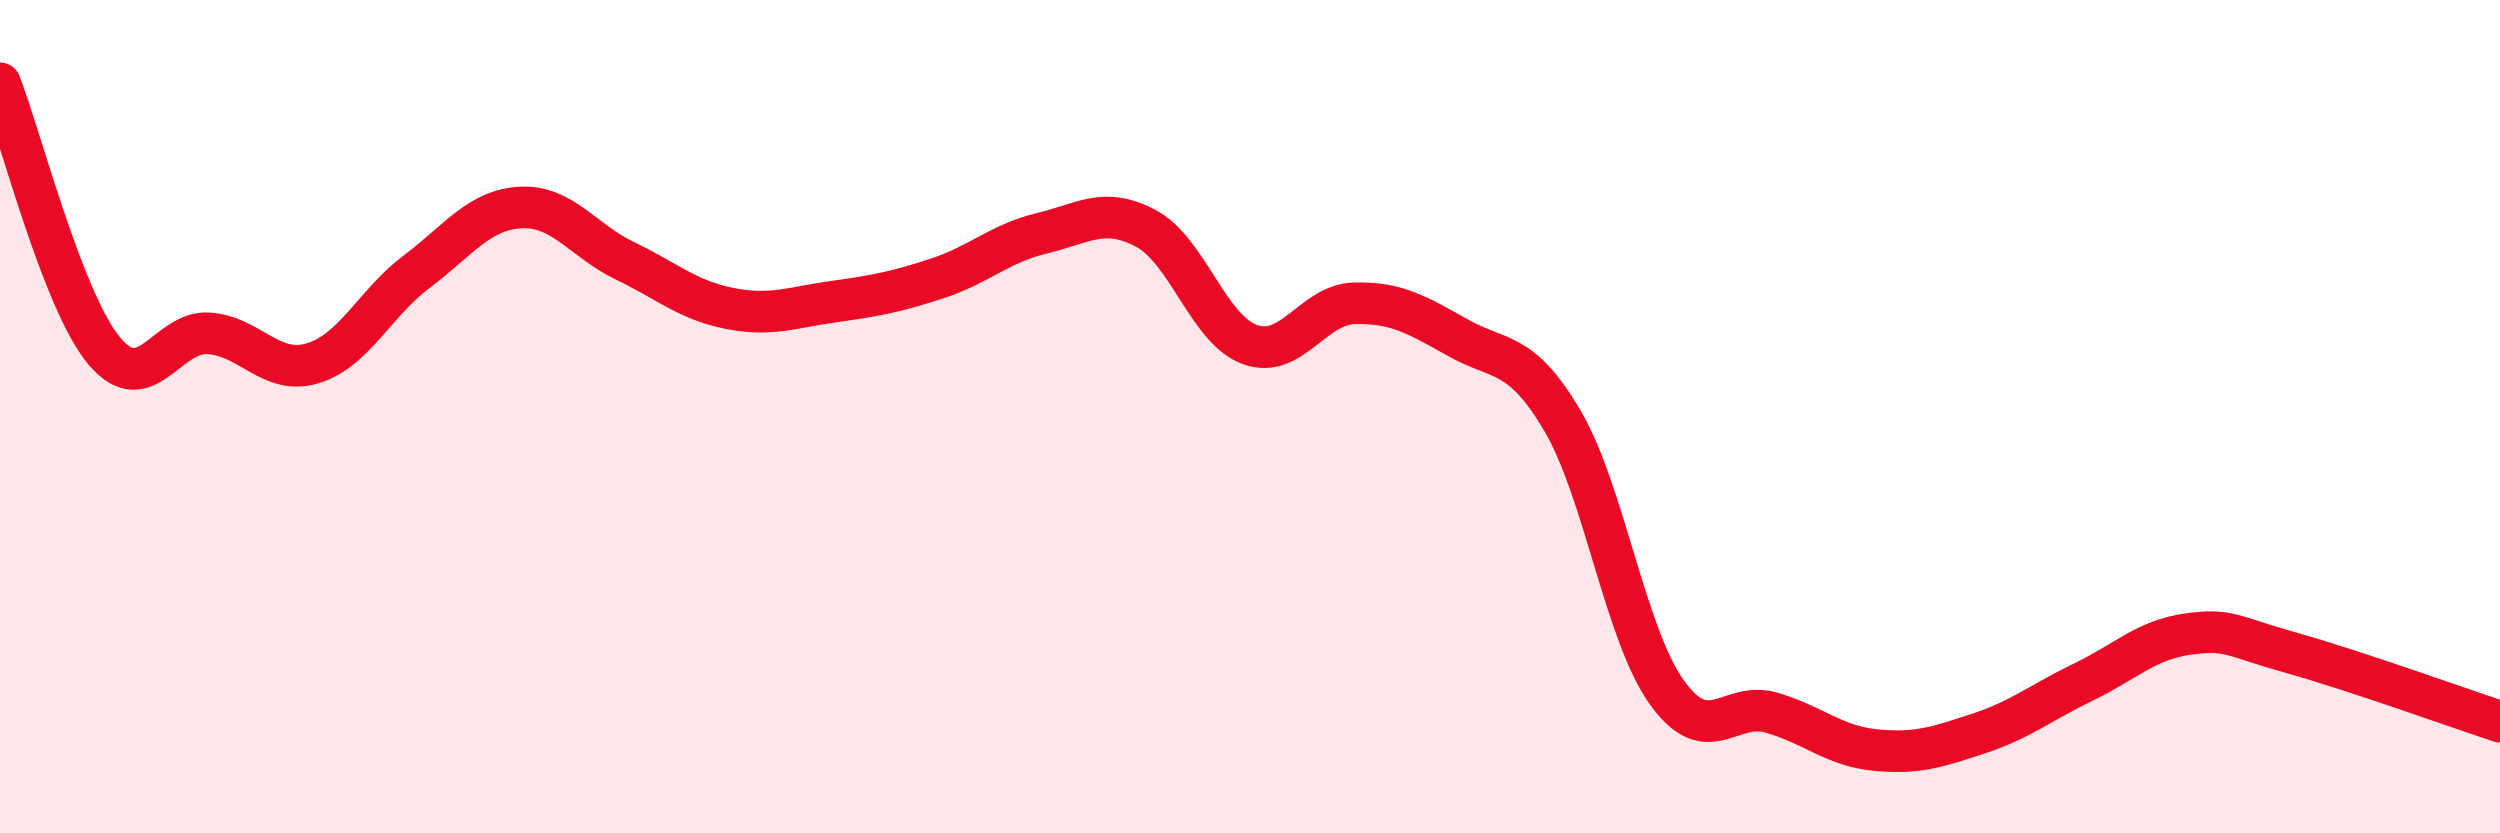
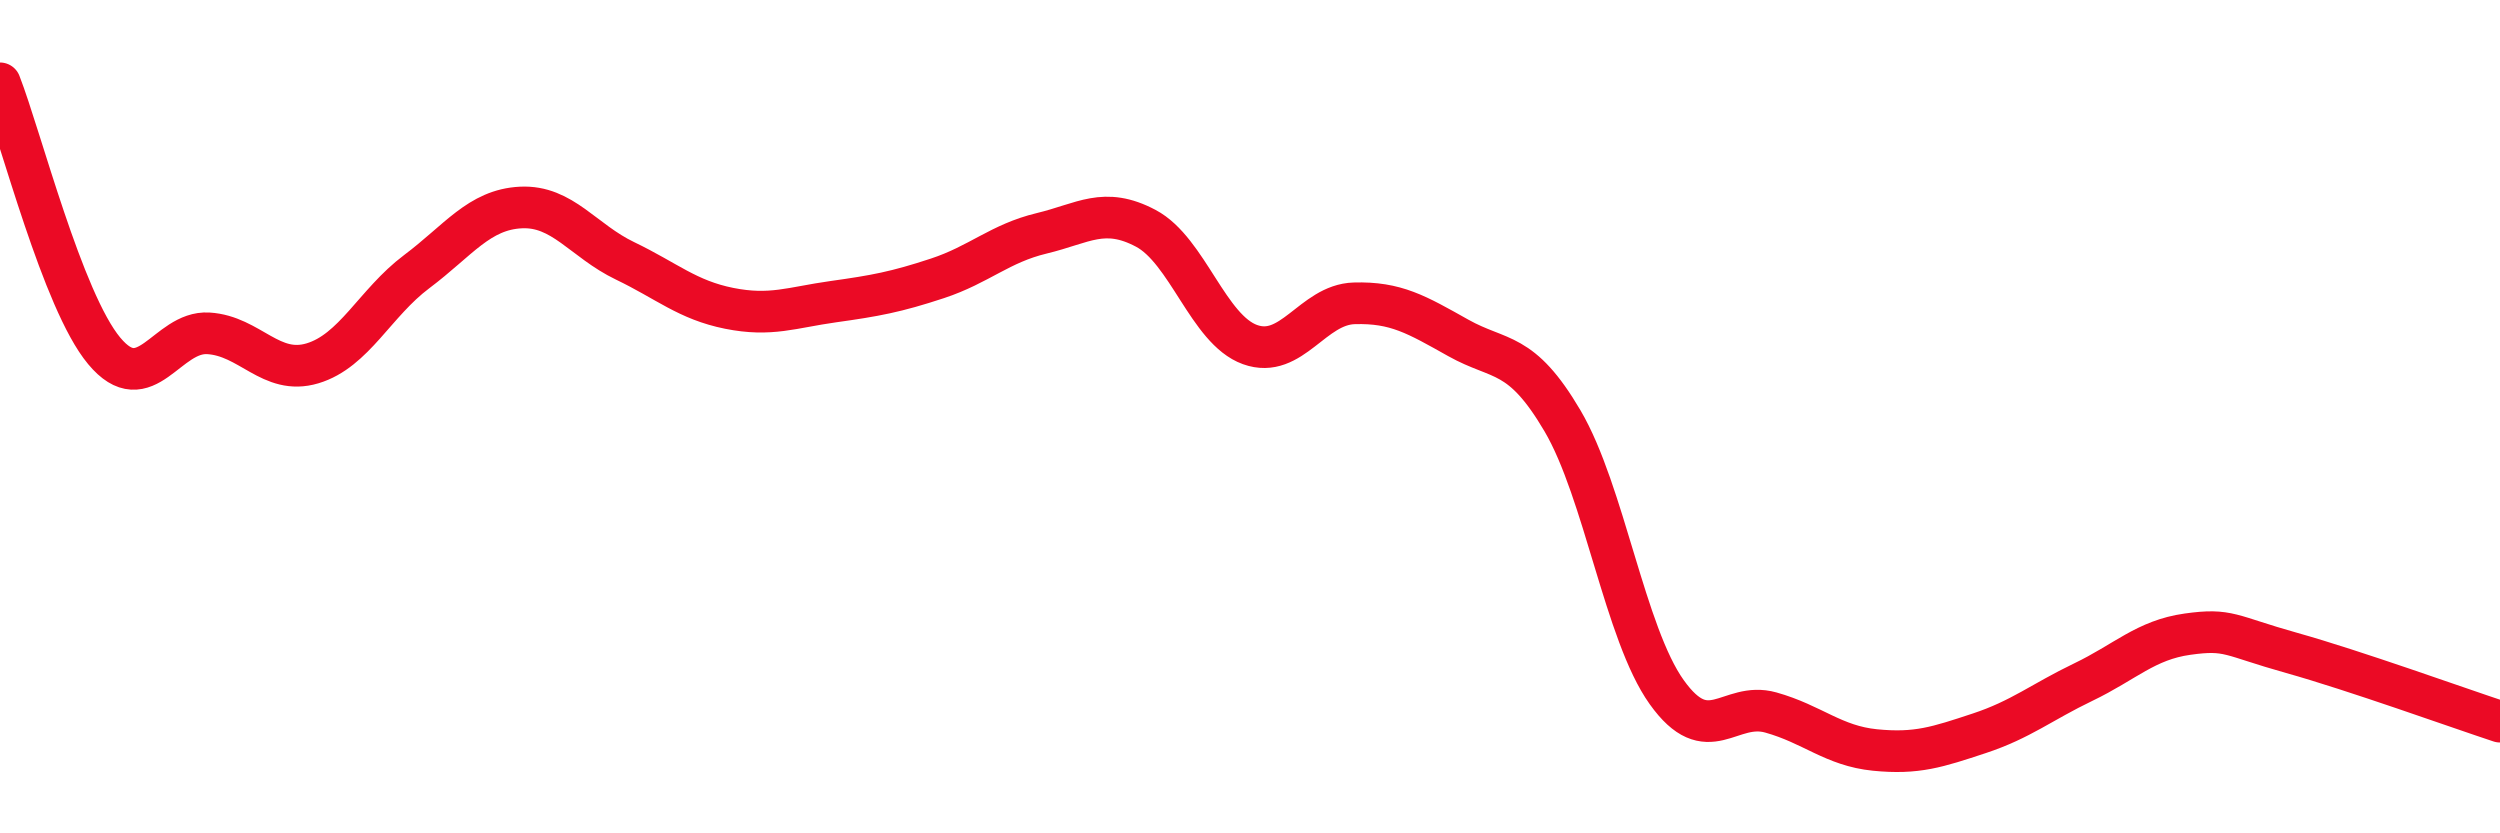
<svg xmlns="http://www.w3.org/2000/svg" width="60" height="20" viewBox="0 0 60 20">
-   <path d="M 0,2 C 0.5,3.28 1.5,7.22 2.5,8.42 C 3.5,9.62 4,7.94 5,8 C 6,8.06 6.5,9.02 7.5,8.72 C 8.5,8.42 9,7.27 10,6.52 C 11,5.77 11.5,5.03 12.5,4.98 C 13.5,4.93 14,5.78 15,6.26 C 16,6.74 16.5,7.2 17.5,7.4 C 18.5,7.6 19,7.38 20,7.24 C 21,7.1 21.5,7.01 22.5,6.68 C 23.5,6.35 24,5.84 25,5.6 C 26,5.36 26.5,4.95 27.5,5.48 C 28.5,6.01 29,7.91 30,8.27 C 31,8.63 31.5,7.31 32.5,7.28 C 33.5,7.25 34,7.55 35,8.11 C 36,8.67 36.5,8.4 37.5,10.1 C 38.5,11.8 39,15.21 40,16.61 C 41,18.01 41.5,16.82 42.5,17.1 C 43.5,17.38 44,17.9 45,18 C 46,18.1 46.5,17.93 47.5,17.6 C 48.5,17.27 49,16.85 50,16.37 C 51,15.89 51.5,15.36 52.5,15.22 C 53.5,15.08 53.5,15.25 55,15.67 C 56.5,16.09 59,16.99 60,17.32L60 20L0 20Z" fill="#EB0A25" opacity="0.1" stroke-linecap="round" stroke-linejoin="round" />
  <path d="M 0,2 C 0.5,3.28 1.5,7.22 2.5,8.42 C 3.5,9.62 4,7.94 5,8 C 6,8.06 6.5,9.02 7.5,8.72 C 8.5,8.42 9,7.27 10,6.52 C 11,5.77 11.5,5.03 12.5,4.98 C 13.5,4.93 14,5.78 15,6.26 C 16,6.74 16.5,7.2 17.5,7.4 C 18.5,7.6 19,7.38 20,7.24 C 21,7.1 21.5,7.01 22.5,6.68 C 23.5,6.35 24,5.84 25,5.6 C 26,5.36 26.5,4.95 27.5,5.48 C 28.5,6.01 29,7.91 30,8.27 C 31,8.63 31.5,7.31 32.5,7.28 C 33.5,7.25 34,7.55 35,8.11 C 36,8.67 36.5,8.4 37.5,10.1 C 38.5,11.8 39,15.21 40,16.61 C 41,18.01 41.5,16.82 42.5,17.1 C 43.5,17.38 44,17.9 45,18 C 46,18.1 46.5,17.93 47.5,17.6 C 48.5,17.27 49,16.85 50,16.37 C 51,15.89 51.5,15.36 52.5,15.22 C 53.5,15.08 53.5,15.25 55,15.67 C 56.5,16.09 59,16.99 60,17.32" stroke="#EB0A25" stroke-width="1" fill="none" stroke-linecap="round" stroke-linejoin="round" />
</svg>